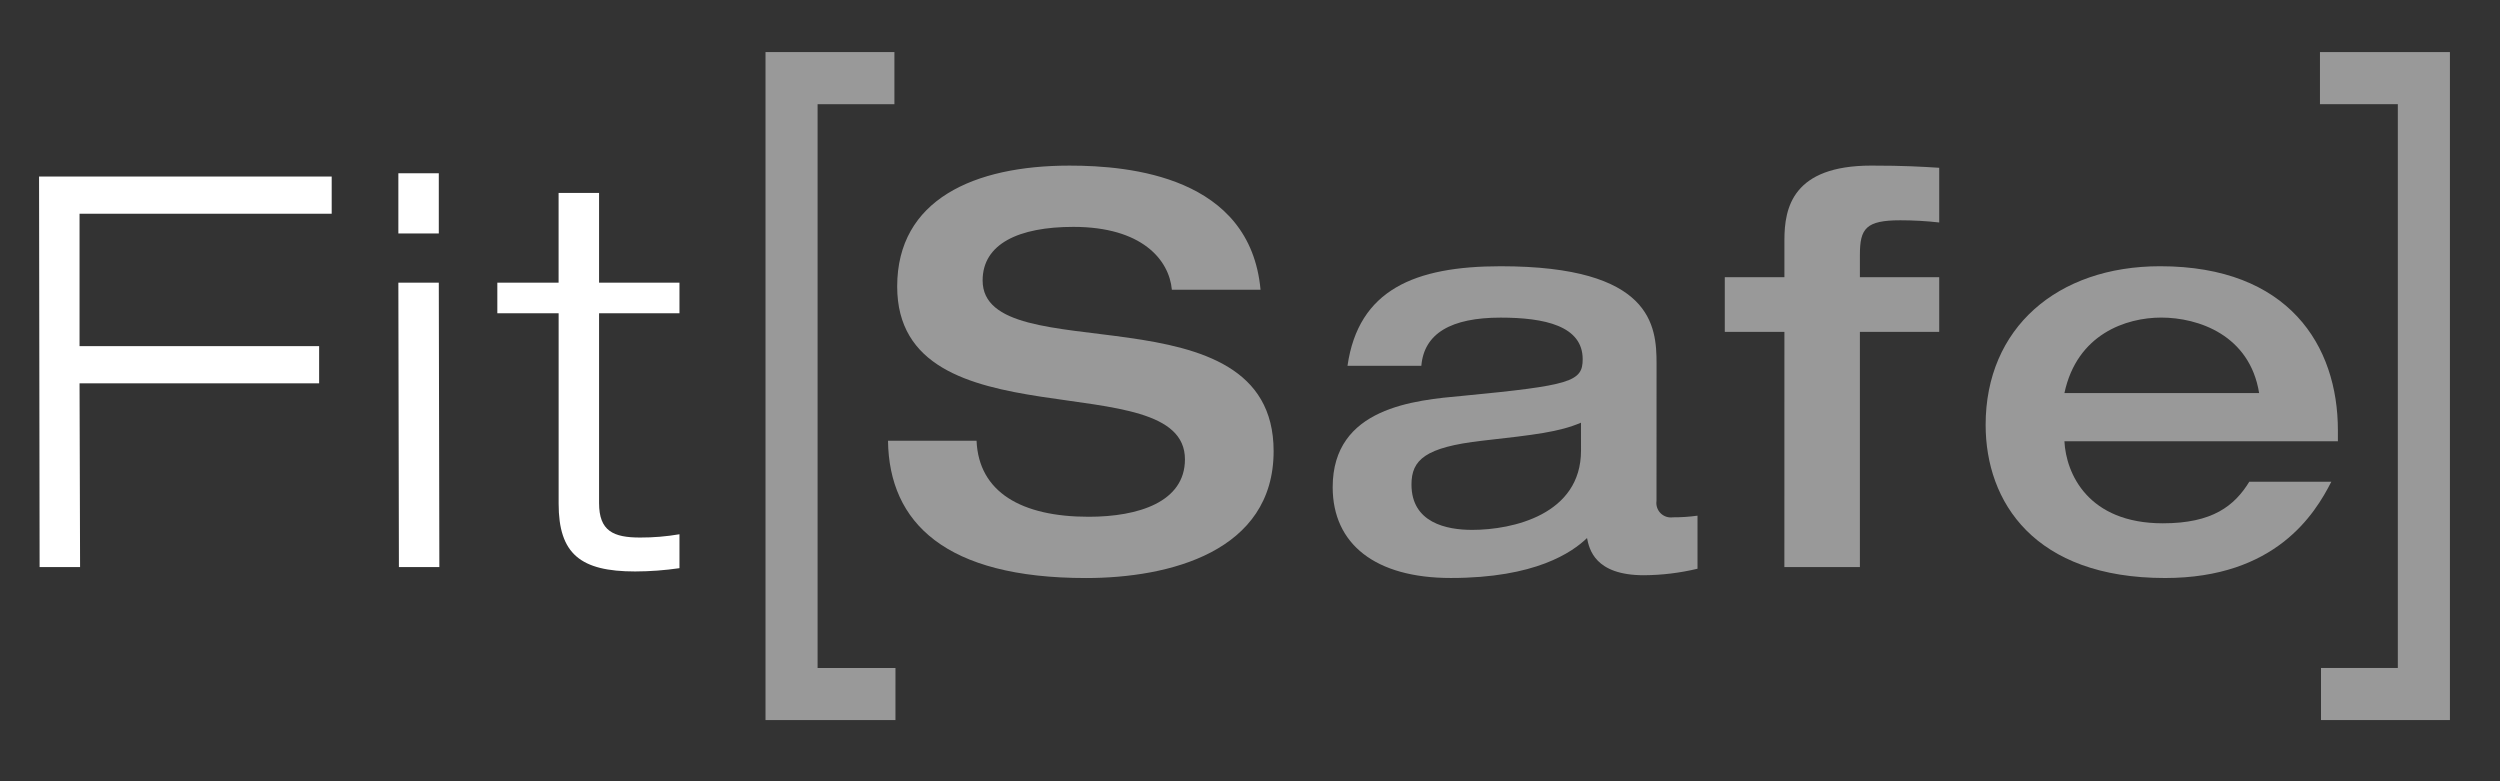
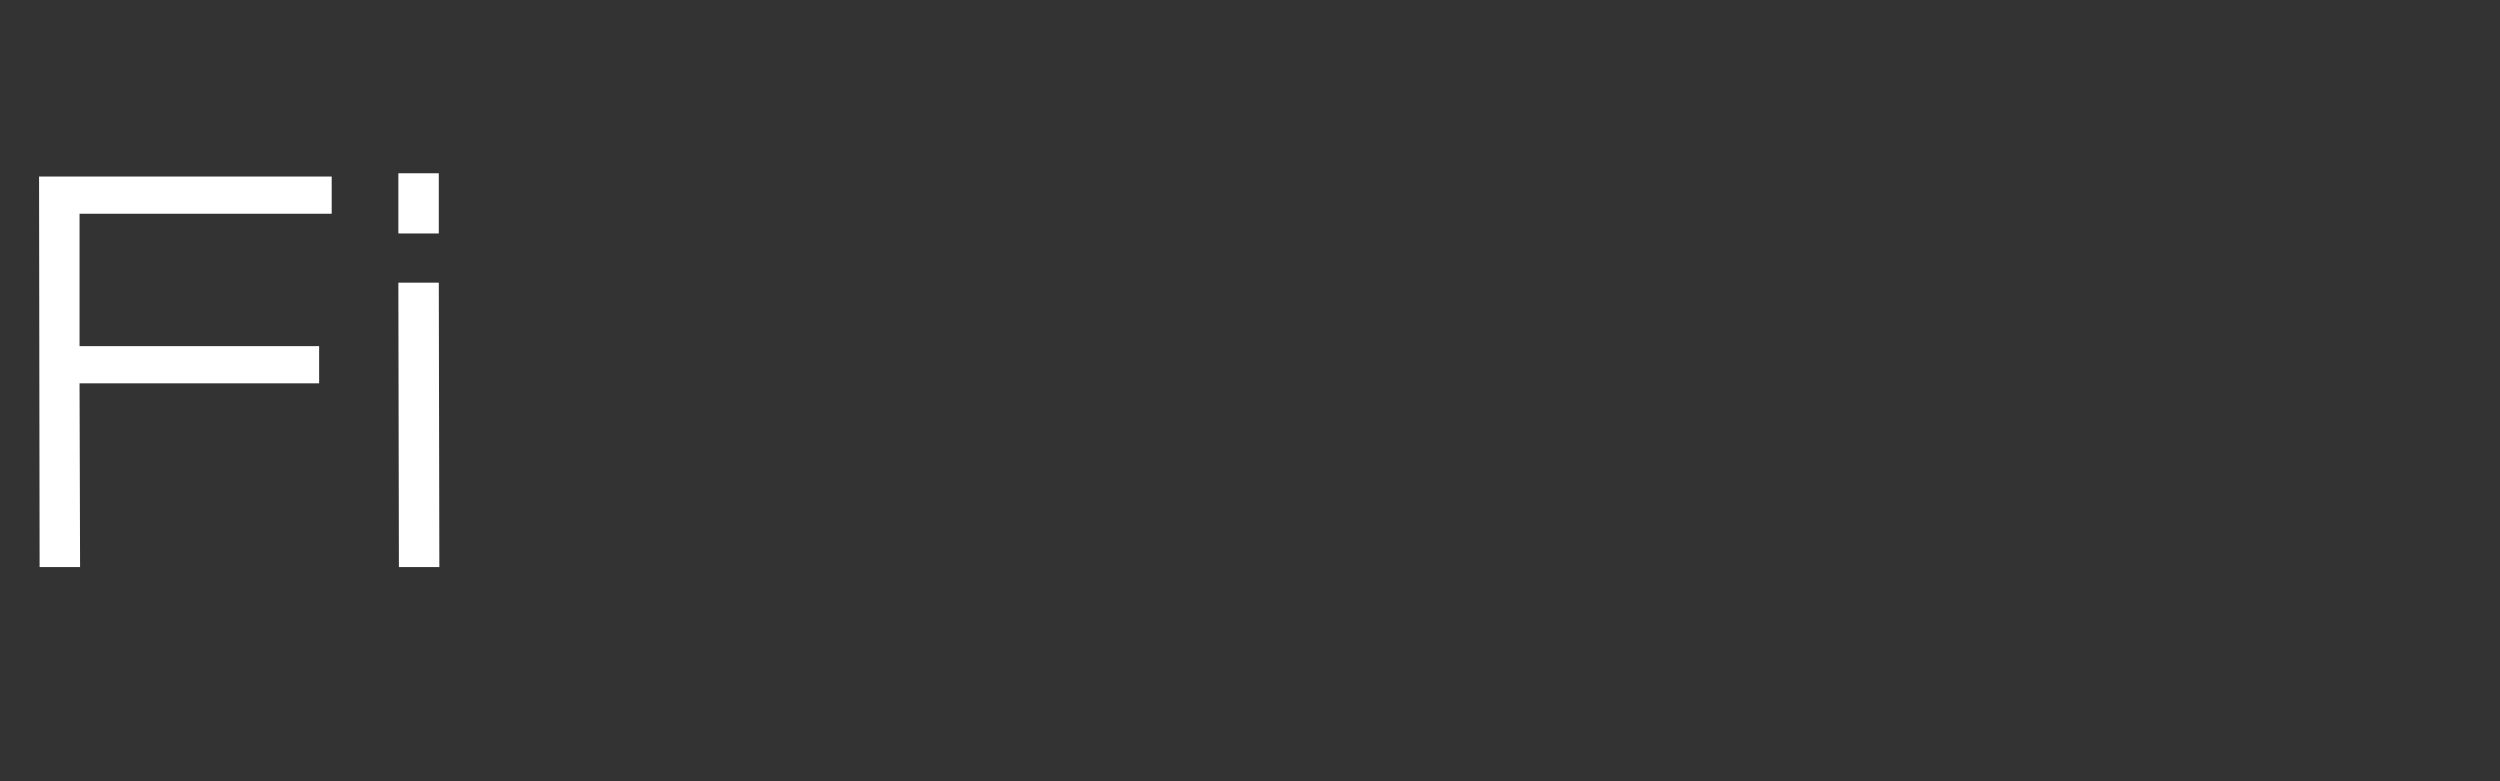
<svg xmlns="http://www.w3.org/2000/svg" width="192" height="60" viewBox="0 0 192 60" fill="none">
  <rect x="0" y="0" width="192" height="60" fill="#333333" stroke="none" />
  <g clip-path="url(#clip0_274_1772)">
    <path d="M3 13.559L3.042 43.552H6.15L6.109 29.438H24.509V26.581H6.109V16.415H25.474V13.559H3Z" fill="white" />
    <path d="M33.7 17.928H30.594V13.307H33.7V17.928ZM33.7 21.708L33.742 43.552H30.636L30.594 21.708H33.7Z" fill="white" />
    <mask id="mask0_274_1772" style="mask-type:luminance" maskUnits="userSpaceOnUse" x="0" y="0" width="192" height="60">
-       <path d="M191.153 0H0V59.304H191.153V0Z" fill="white" />
-     </mask>
+       </mask>
    <g mask="url(#mask0_274_1772)">
      <path d="M46.008 21.708H52.183V24.061H46.008V38.637C46.008 40.779 47.1 41.283 49.158 41.283C50.172 41.286 51.184 41.202 52.183 41.031V43.636C51.057 43.8 49.921 43.885 48.783 43.888C44.583 43.888 42.903 42.544 42.903 38.679V24.061H38.195V21.708H42.9V14.819H46.008V21.708Z" fill="white" />
-       <path d="M82.15 12.719C86.77 12.719 96.012 13.559 96.81 22.254H90C89.791 19.944 87.69 17.424 82.439 17.424C78.239 17.424 75.465 18.724 75.465 21.54C75.465 28.598 97.814 21.834 97.814 34.647C97.814 42.376 89.791 44.393 83.405 44.393C72.605 44.393 68.283 40.15 68.199 33.849H74.999C75.167 37.797 78.444 39.688 83.611 39.688C87.434 39.688 91.004 38.553 91.004 35.277C91.004 27.841 68.904 34.311 68.904 22.002C68.904 15.323 74.826 12.719 82.136 12.719" fill="white" fill-opacity="0.5" />
+       <path d="M82.15 12.719C86.77 12.719 96.012 13.559 96.81 22.254H90C89.791 19.944 87.69 17.424 82.439 17.424C78.239 17.424 75.465 18.724 75.465 21.54C75.465 28.598 97.814 21.834 97.814 34.647C97.814 42.376 89.791 44.393 83.405 44.393C72.605 44.393 68.283 40.15 68.199 33.849C75.167 37.797 78.444 39.688 83.611 39.688C87.434 39.688 91.004 38.553 91.004 35.277C91.004 27.841 68.904 34.311 68.904 22.002C68.904 15.323 74.826 12.719 82.136 12.719" fill="white" fill-opacity="0.5" />
      <path d="M127.219 38.469C127.194 38.64 127.21 38.815 127.264 38.979C127.319 39.143 127.411 39.292 127.533 39.415C127.656 39.537 127.805 39.629 127.969 39.684C128.133 39.739 128.307 39.754 128.479 39.73C129.111 39.733 129.742 39.691 130.369 39.604V43.678C129.02 44.002 127.639 44.169 126.252 44.178C122.472 44.178 122.052 42.162 121.884 41.321C120.749 42.414 117.935 44.389 111.424 44.389C105.624 44.389 102.35 41.784 102.35 37.415C102.35 31.282 108.65 30.735 112.35 30.399C120.667 29.599 121.55 29.308 121.55 27.585C121.55 25.022 118.61 24.393 115.25 24.393C111.428 24.393 109.369 25.611 109.159 28.093H103.488C104.328 22.254 108.655 20.448 115.25 20.448C126.886 20.448 127.223 25.026 127.223 27.925L127.219 38.469ZM121.419 32.462C119.739 33.176 117.933 33.386 113.819 33.849C109.45 34.349 108.401 35.318 108.401 37.209C108.401 40.149 111.089 40.695 113.063 40.695C116.171 40.695 121.422 39.52 121.422 34.605L121.419 32.462Z" fill="white" fill-opacity="0.5" />
      <path d="M137.043 25.489H132.464V21.289H137.043V18.431C137.043 15.953 137.673 12.718 143.722 12.718C146.242 12.718 147.586 12.802 148.931 12.886V17.086C147.94 16.974 146.945 16.918 145.948 16.918C143.302 16.918 142.84 17.549 142.84 19.564V21.287H148.931V25.487H142.84V43.551H137.04L137.043 25.489Z" fill="white" fill-opacity="0.5" />
      <path d="M158.547 33.89C158.673 36.369 160.354 40.19 166.108 40.19C169.931 40.19 171.608 38.845 172.745 36.998H179.045C177.785 39.476 174.761 44.391 166.275 44.391C156.235 44.391 152.497 38.551 152.497 32.629C152.497 25.193 157.997 20.447 165.897 20.447C175.769 20.447 179.55 26.538 179.55 33.047V33.888L158.547 33.89ZM173.501 30.19C172.787 25.738 168.839 24.39 165.982 24.39C163.294 24.39 159.513 25.651 158.547 30.19H173.501Z" fill="white" fill-opacity="0.5" />
      <path d="M68.771 55.3H58.791V4H68.691V8H62.791V51.3H68.772L68.771 55.3Z" fill="white" fill-opacity="0.5" />
      <path d="M188.153 55.3H178.253V51.3H184.153V8H178.173V4H188.153V55.3Z" fill="white" fill-opacity="0.5" />
    </g>
  </g>
  <defs>
    <clipPath id="clip0_274_1772">
      <rect width="191.153" height="59.304" fill="white" />
    </clipPath>
  </defs>
</svg>